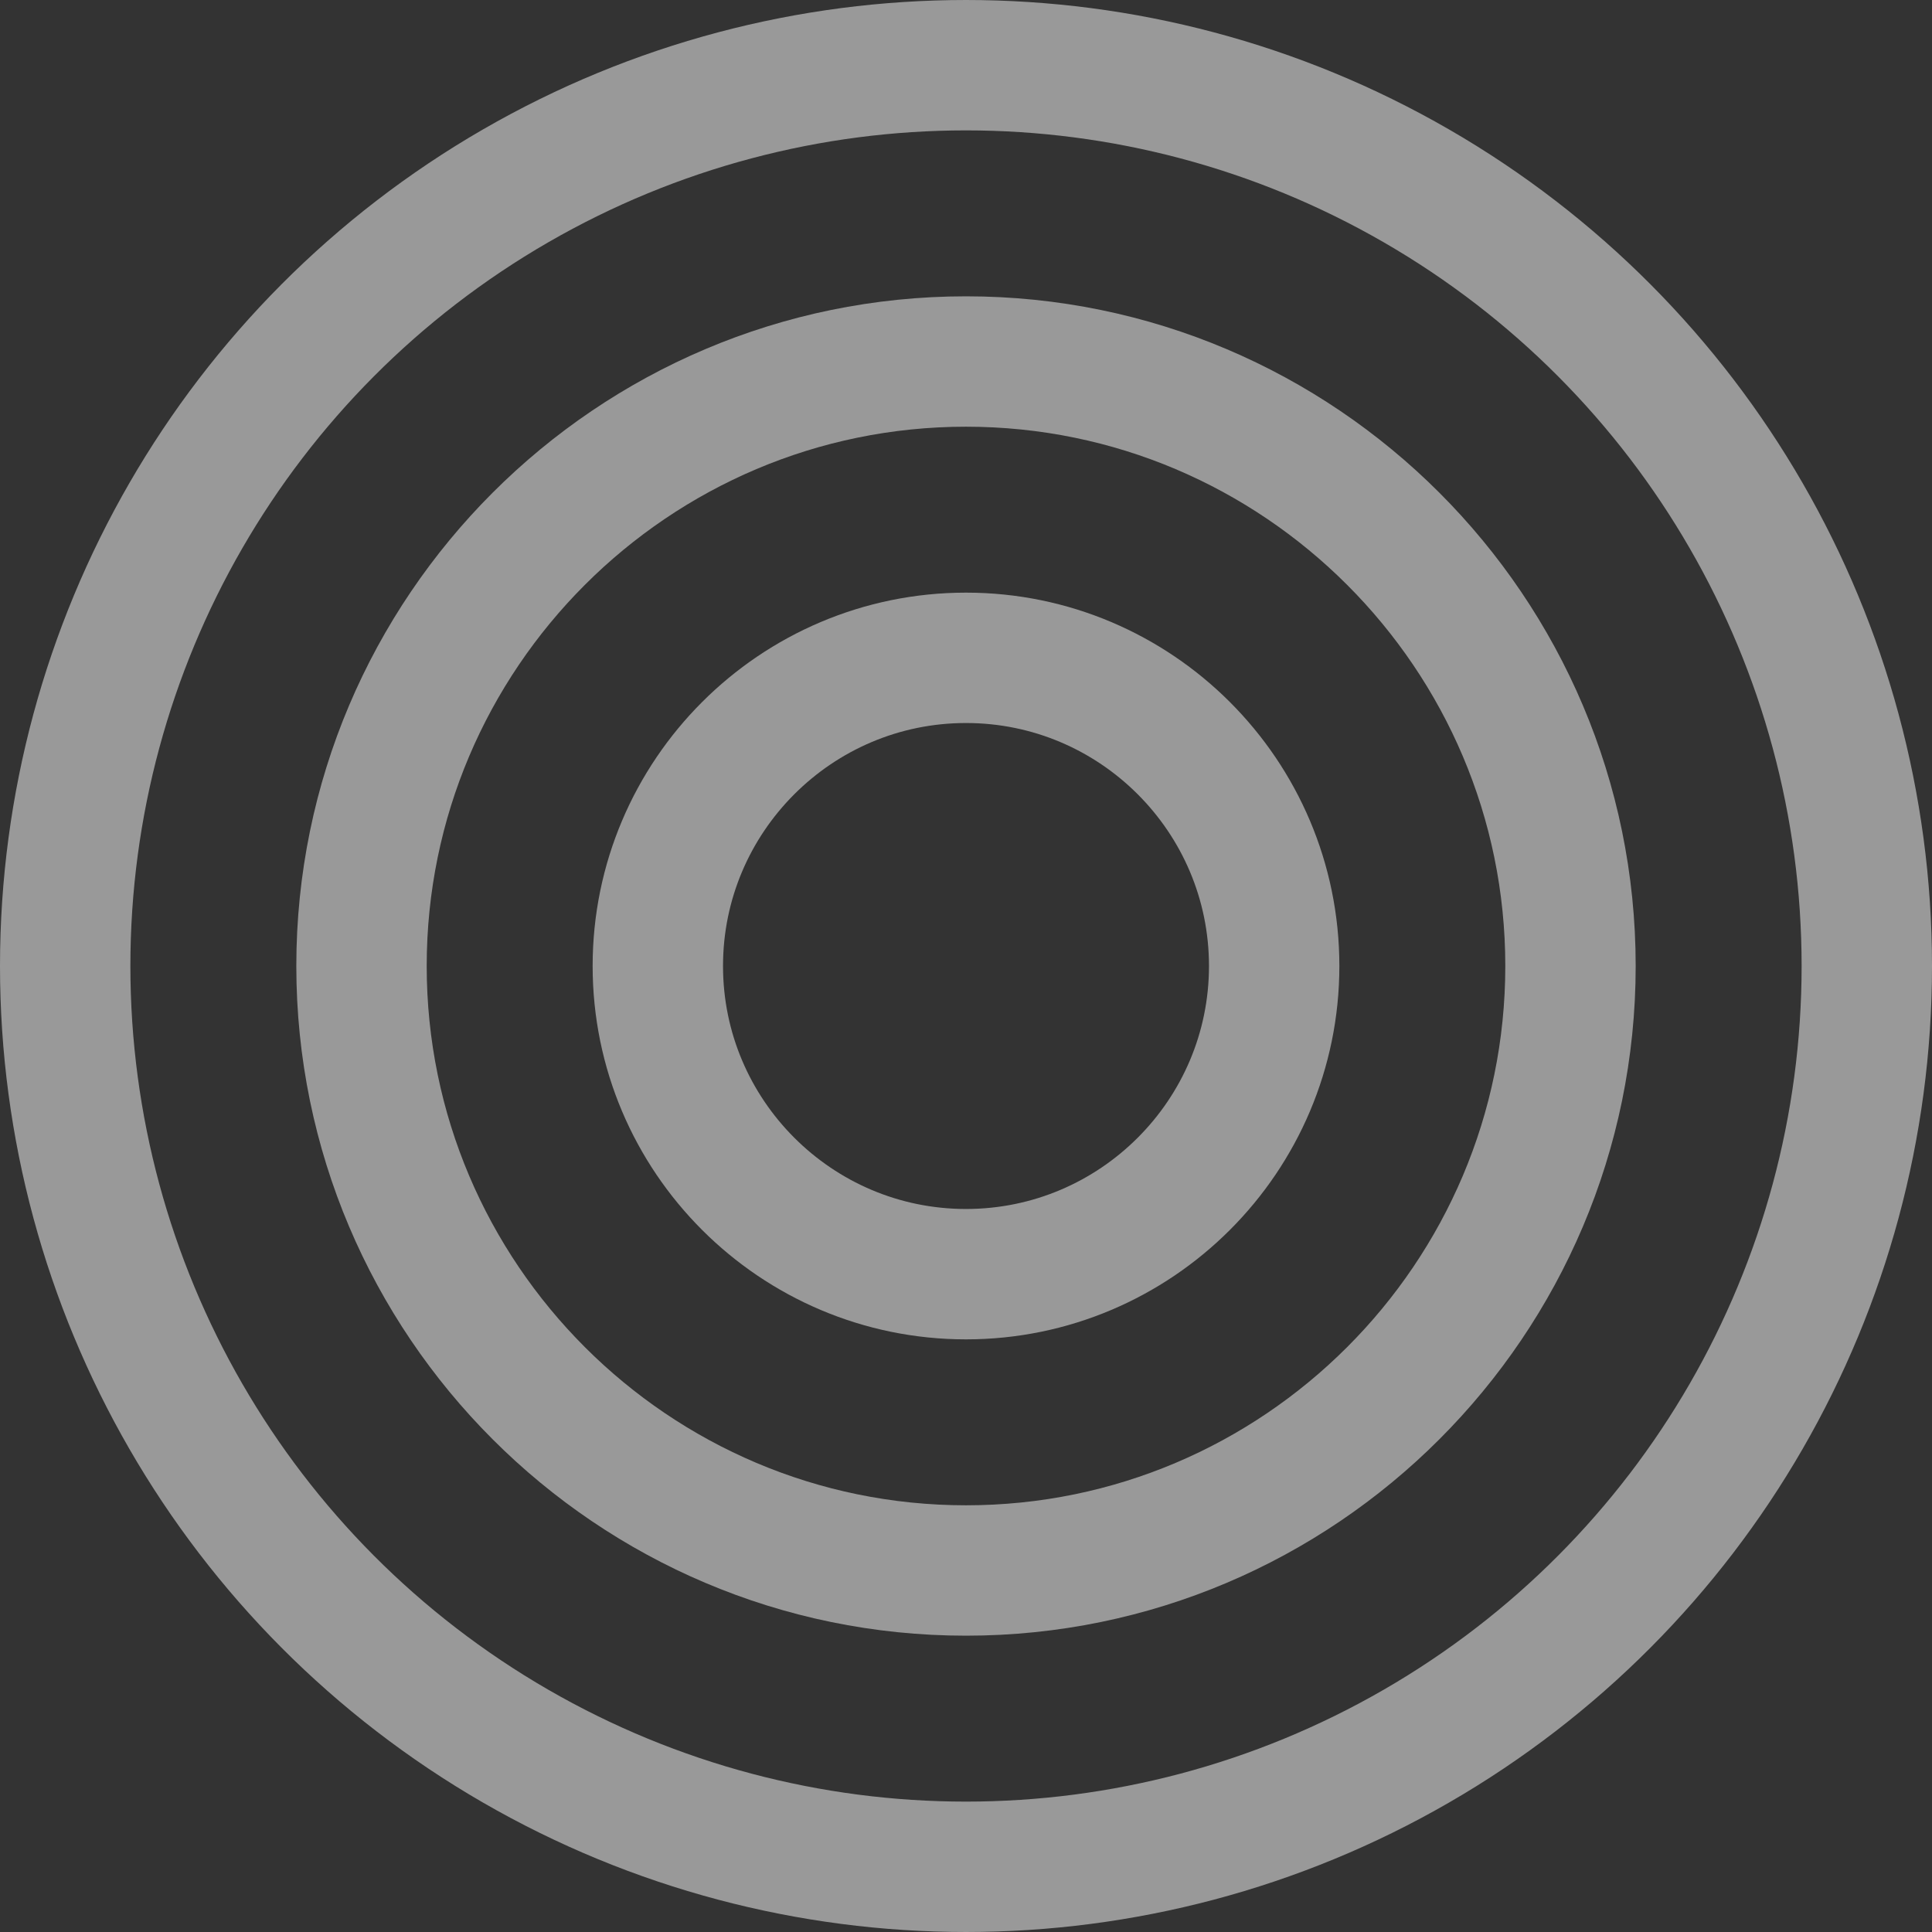
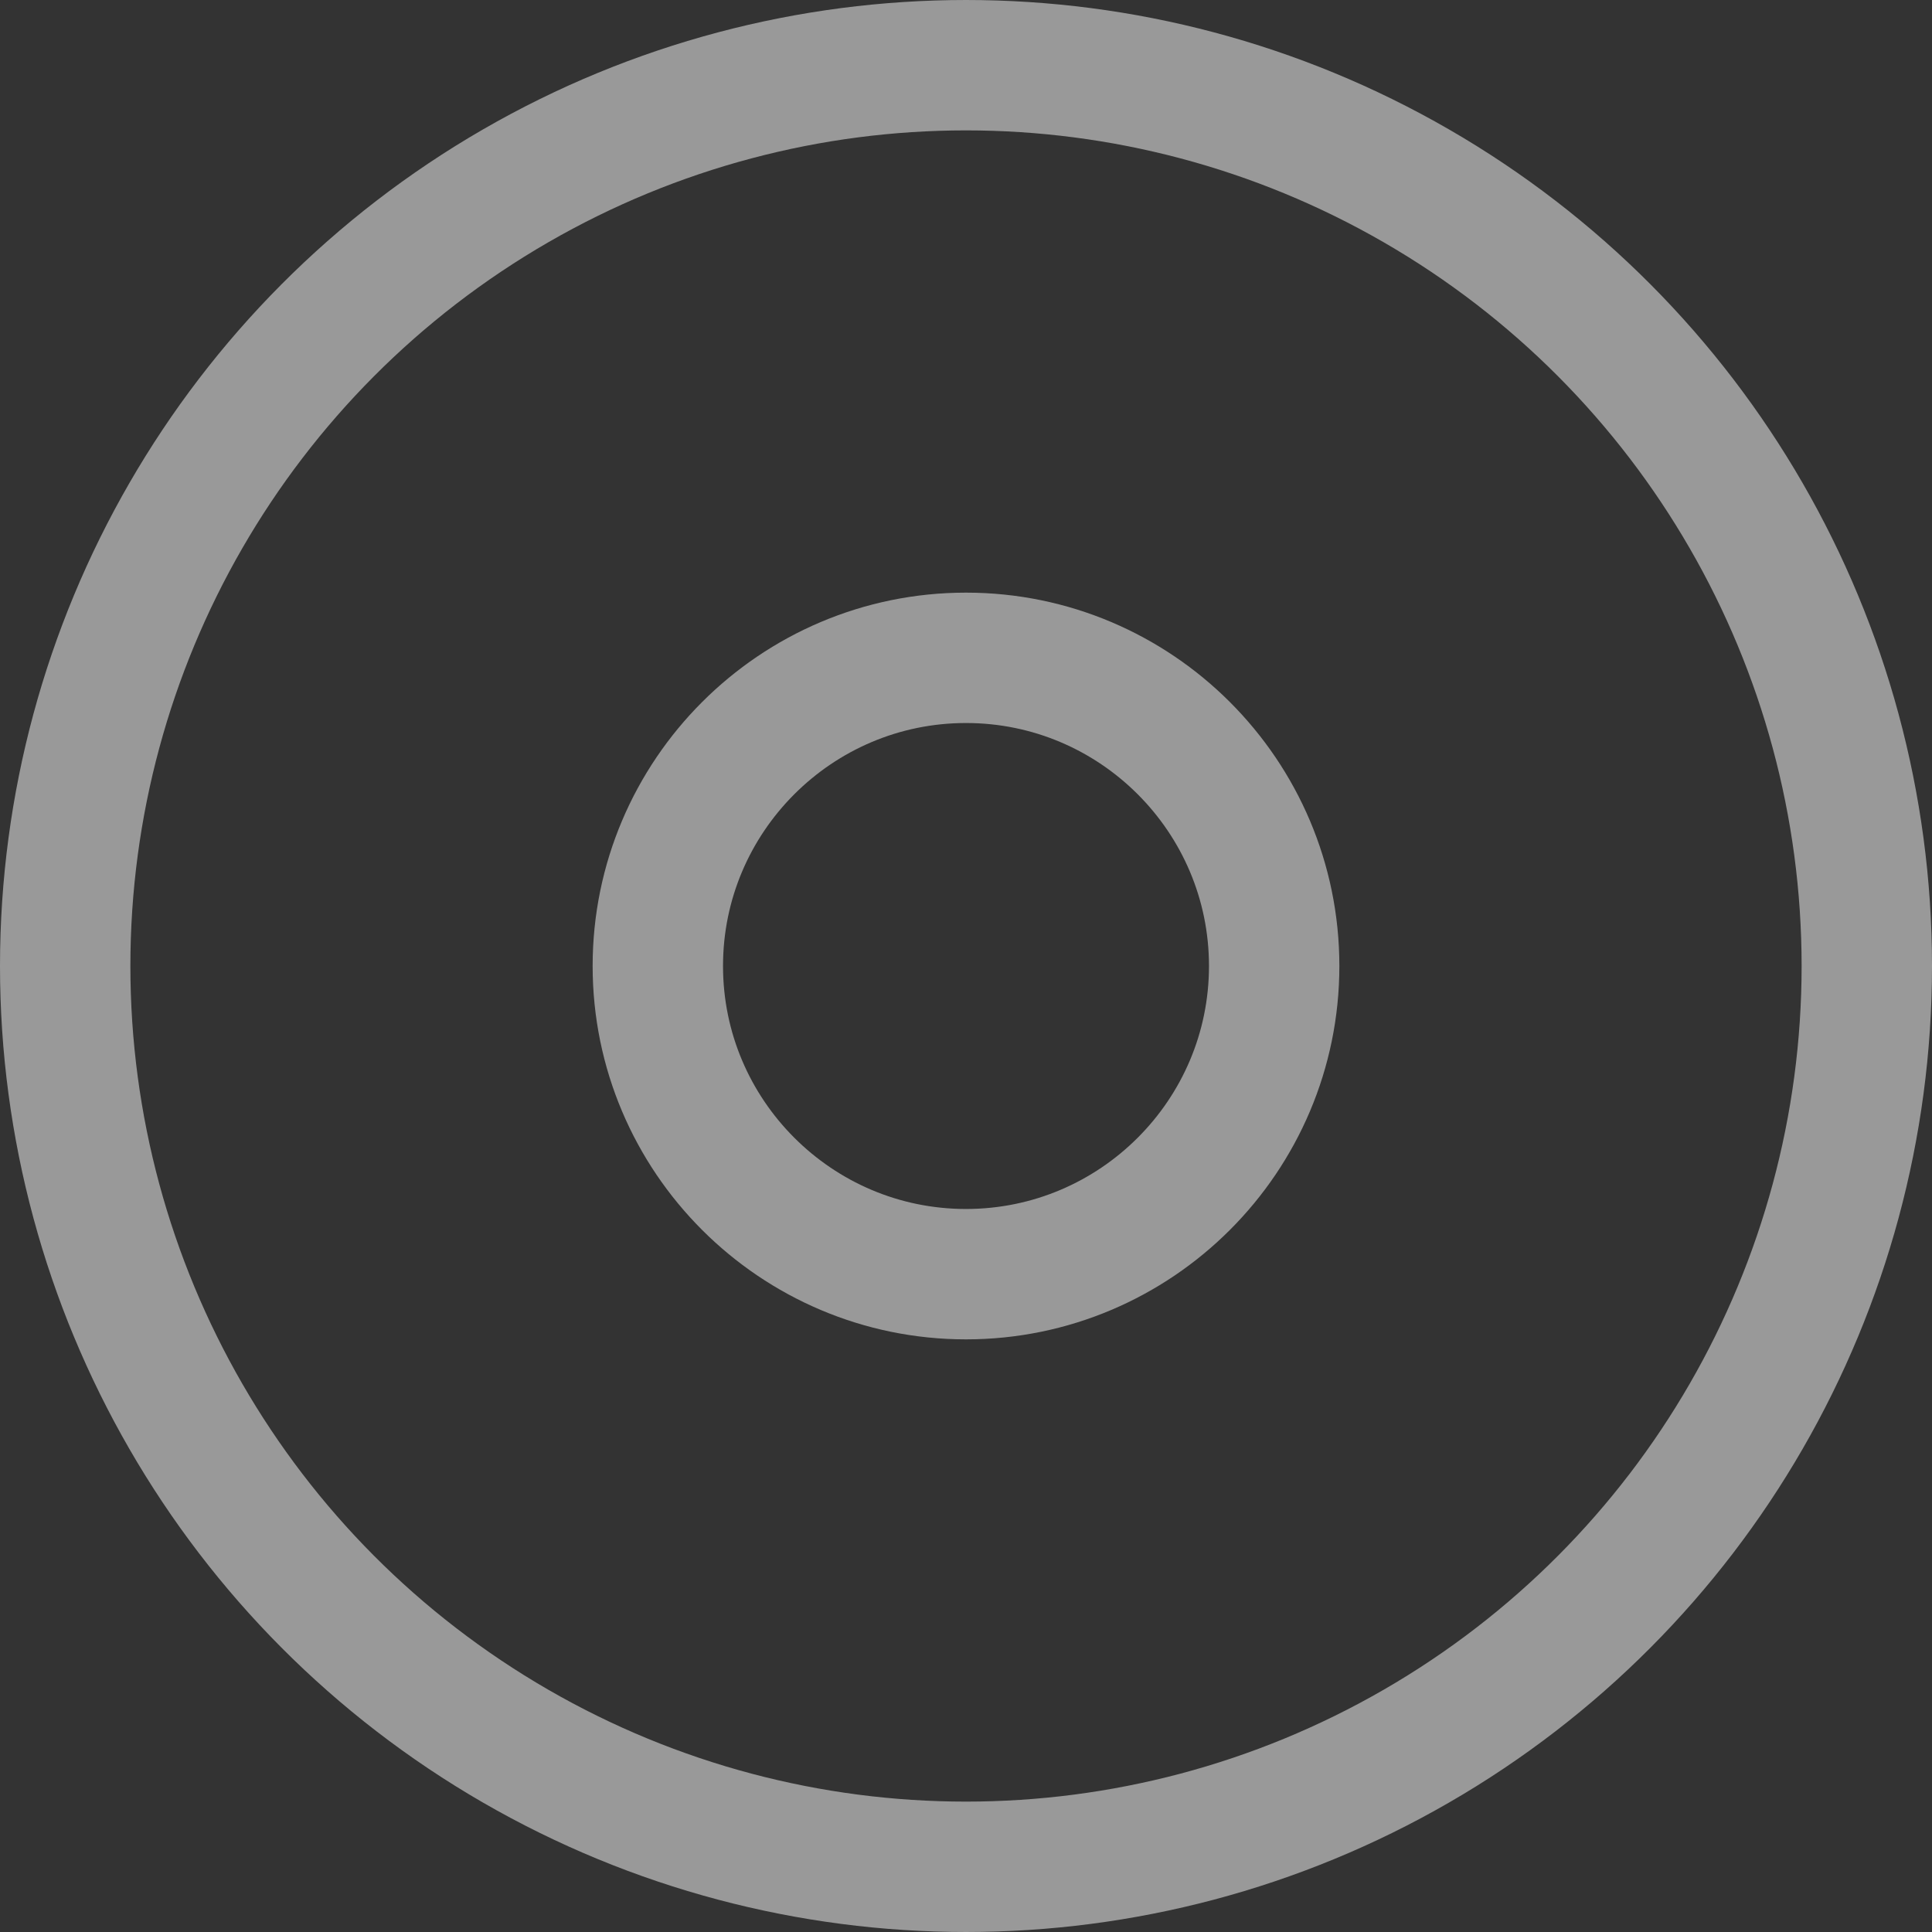
<svg xmlns="http://www.w3.org/2000/svg" id="Calque_1" version="1.1" viewBox="0 0 163 163">
  <rect x="0" y="0" width="163" height="163" fill="#333333" stroke="none" />
  <defs>
    <style>
      .st0 {
        fill: none;
        opacity: .5;
        stroke: #fff;
        stroke-miterlimit: 10;
        stroke-width: 11px;
      }
    </style>
  </defs>
  <circle class="st0" cx="81.5" cy="81.5" r="76" />
-   <path class="st0" d="M81.5,132.5c-28.12,0-51-22.88-51-51s22.88-51,51-51,51,22.88,51,51-22.88,51-51,51Z" />
-   <path class="st0" d="M81.5,107.5c-14.34,0-26-11.66-26-26s11.66-26,26-26,26,11.66,26,26-11.66,26-26,26Z" />
+   <path class="st0" d="M81.5,107.5c-14.34,0-26-11.66-26-26s11.66-26,26-26,26,11.66,26,26-11.66,26-26,26" />
</svg>